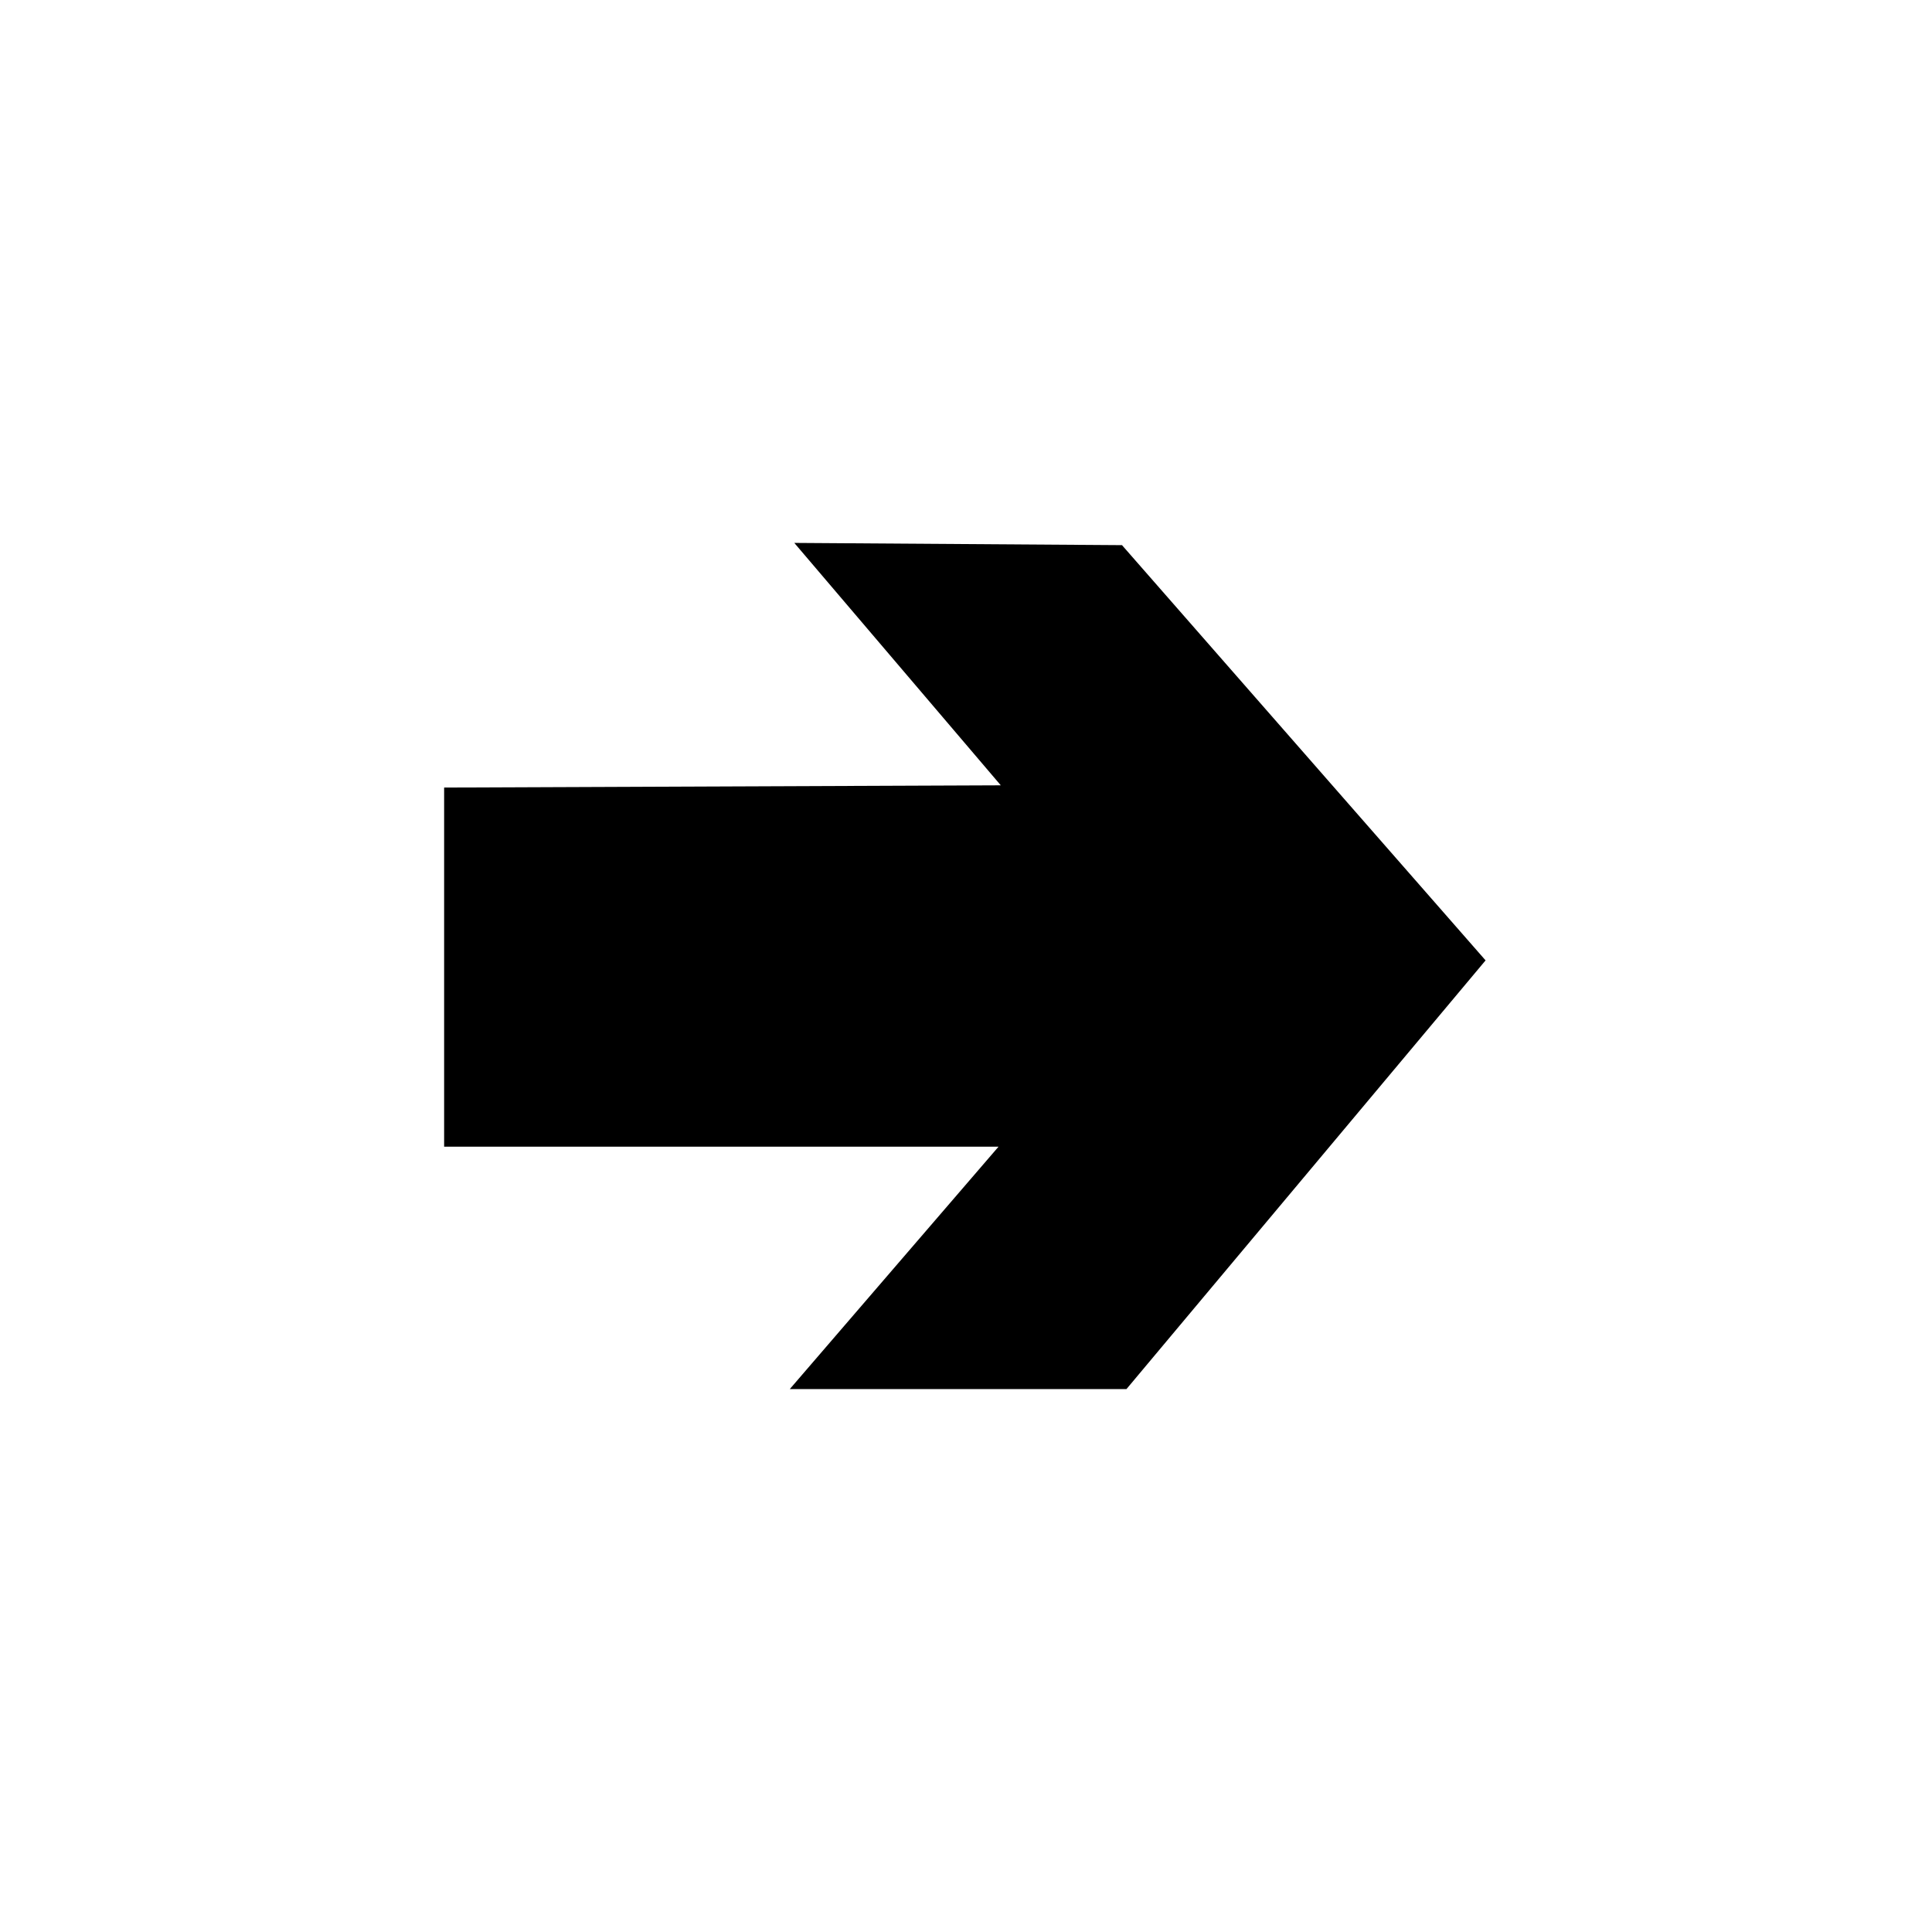
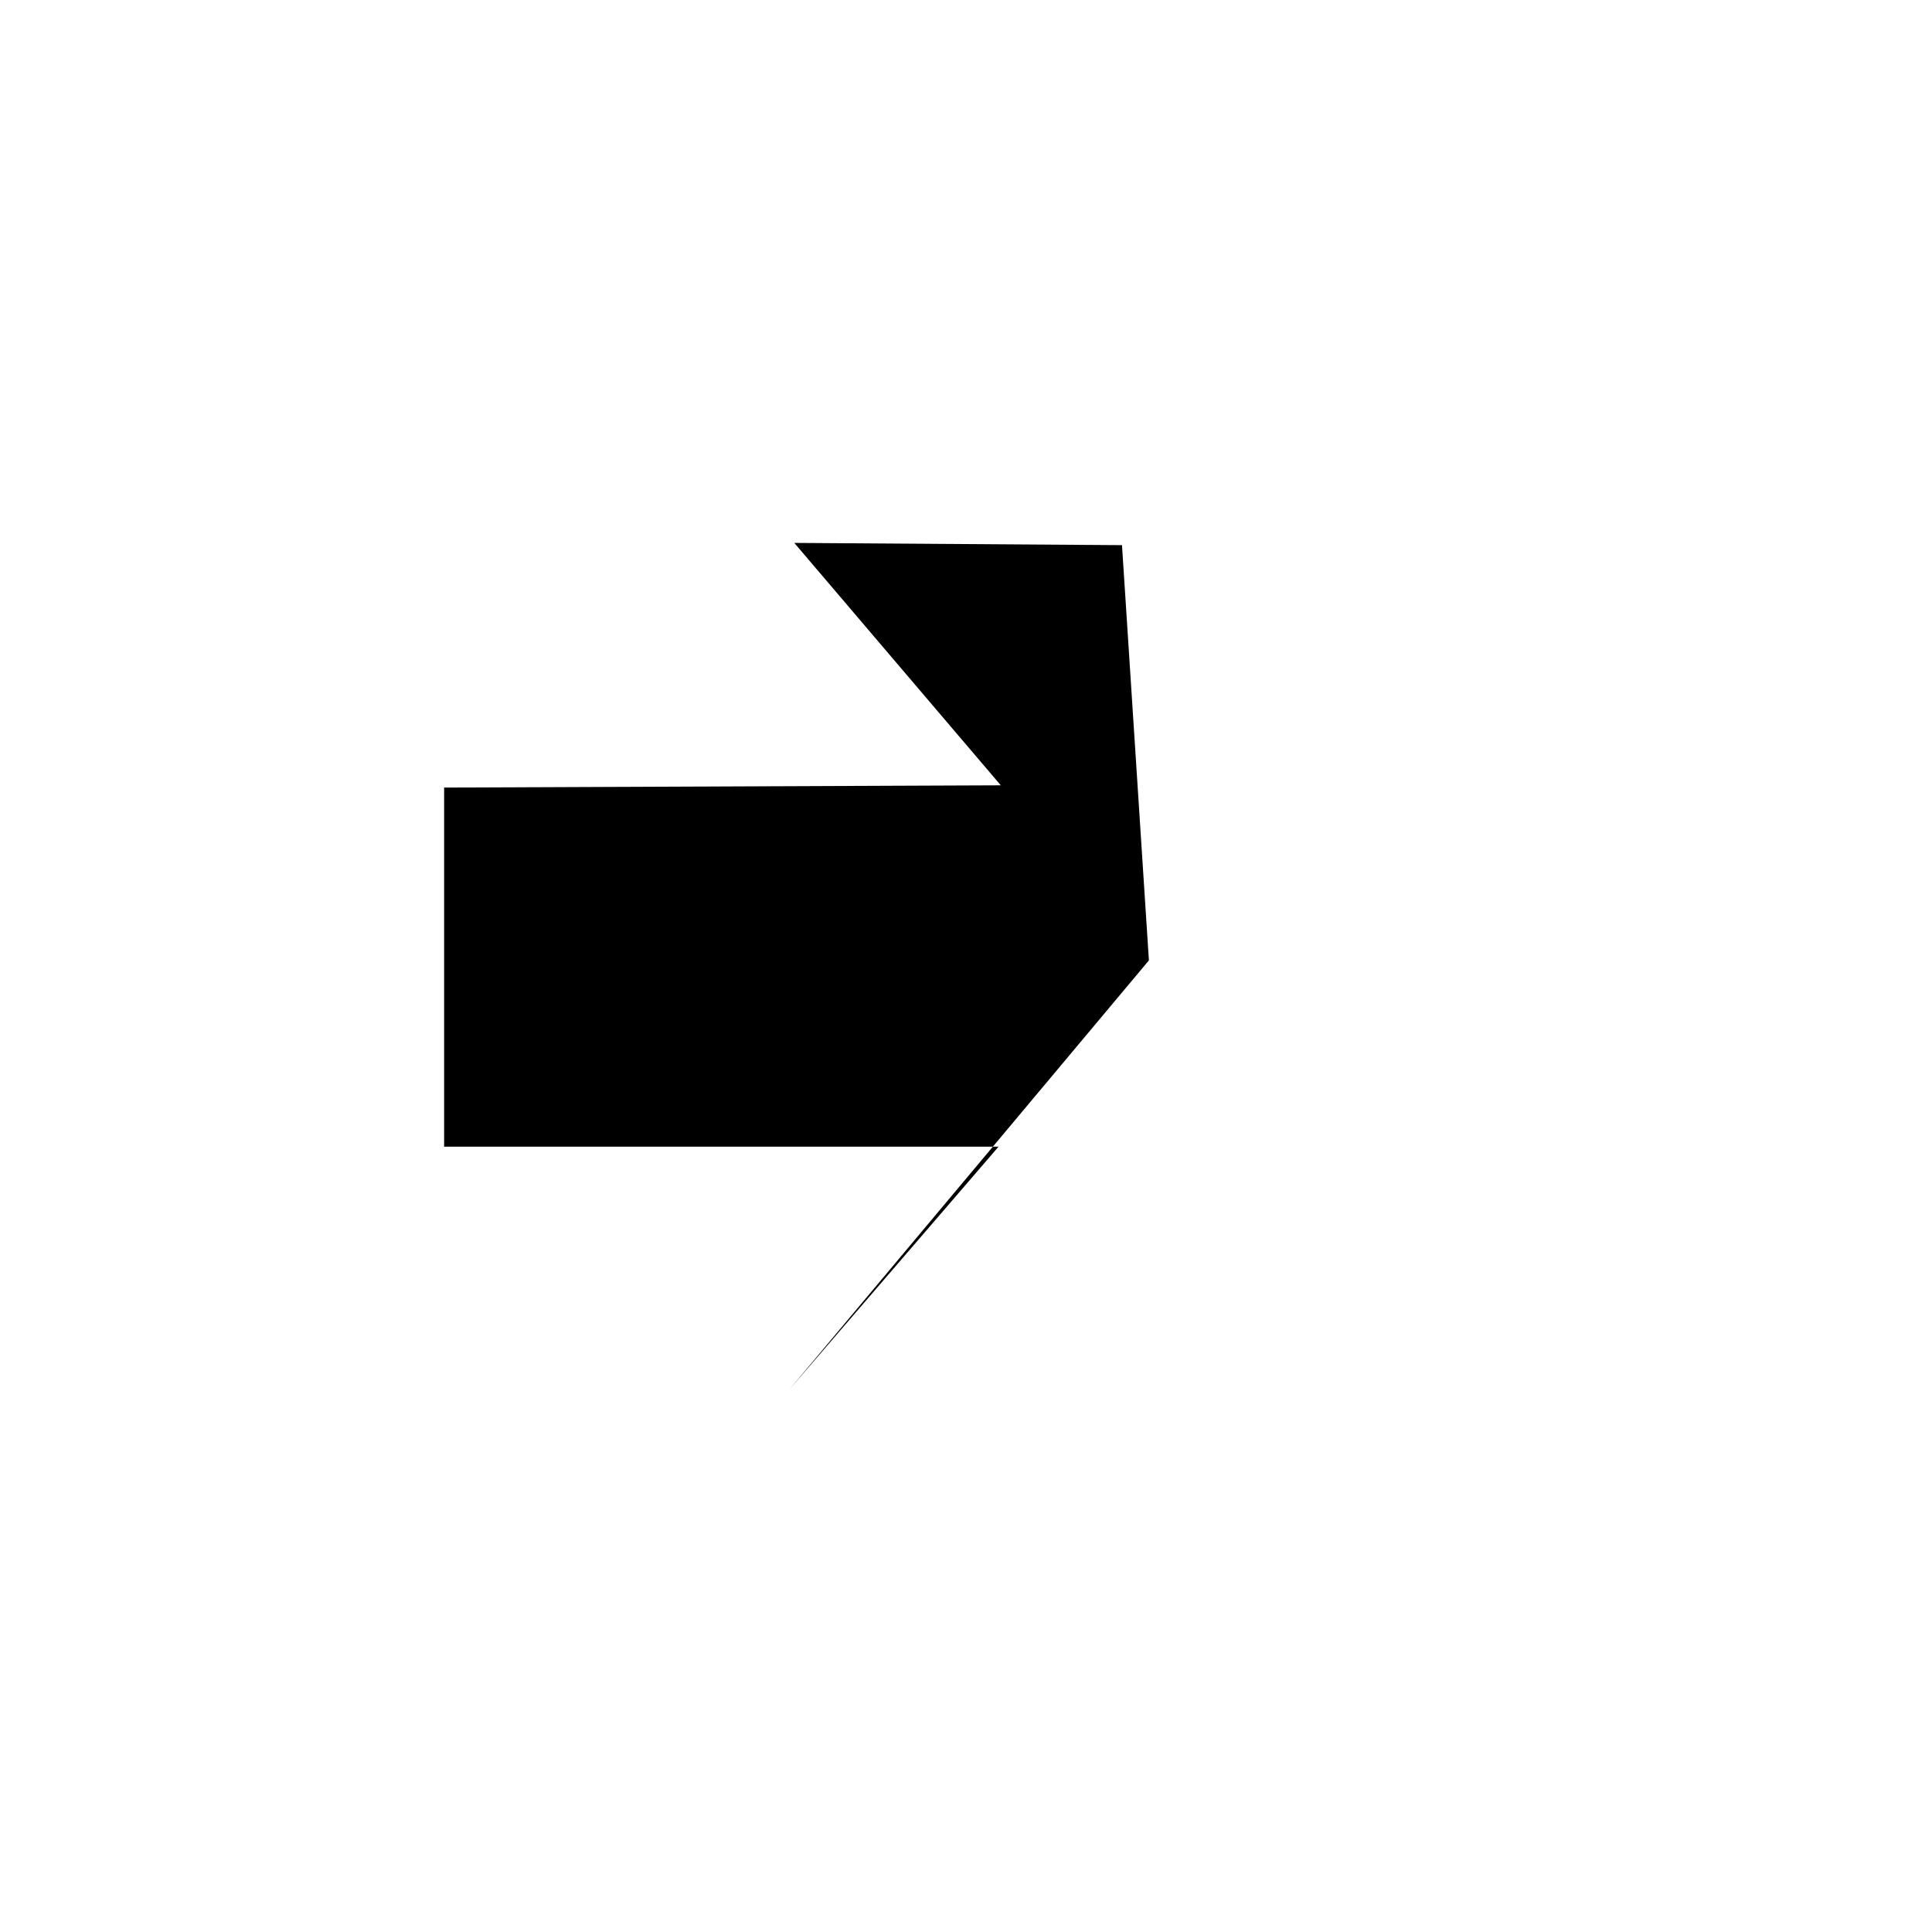
<svg xmlns="http://www.w3.org/2000/svg" fill="#000000" width="800px" height="800px" version="1.1" viewBox="144 144 512 512">
-   <path d="m441.34 288.47-86.844-0.594 54.723 64.242-147.52 0.594v95.172h146.92l-55.32 64.238h89.223l95.172-113.61z" fill-rule="evenodd" />
+   <path d="m441.34 288.47-86.844-0.594 54.723 64.242-147.52 0.594v95.172h146.92l-55.32 64.238l95.172-113.61z" fill-rule="evenodd" />
</svg>